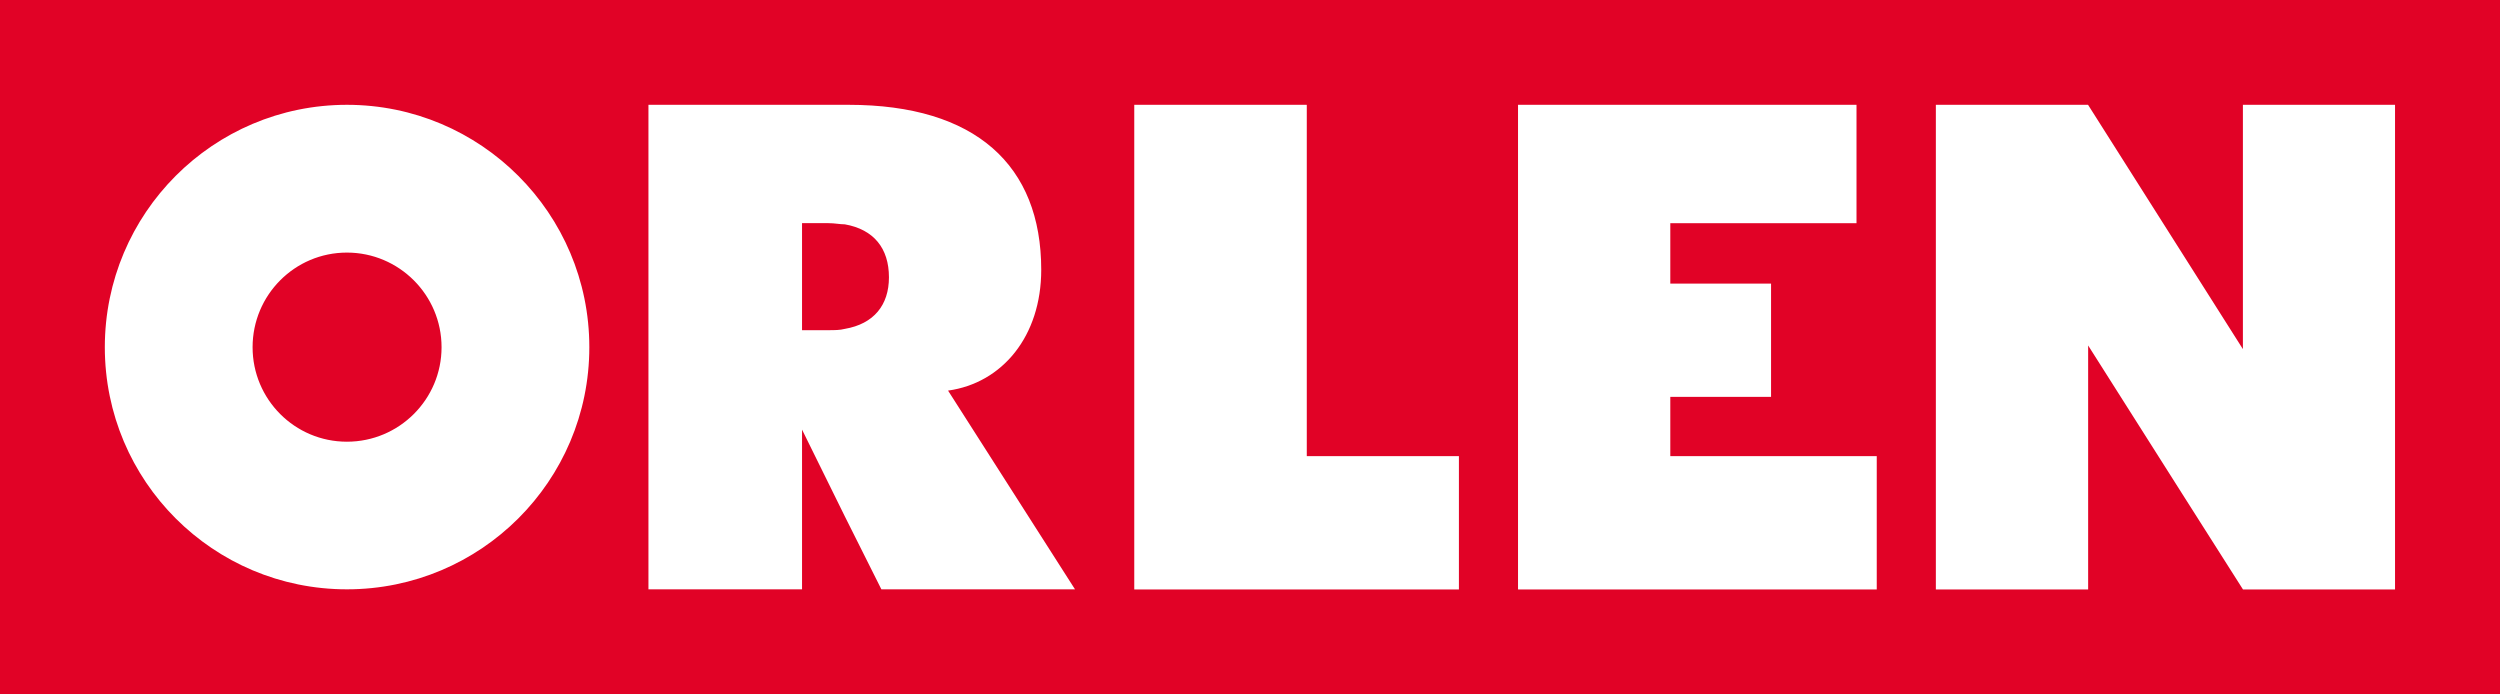
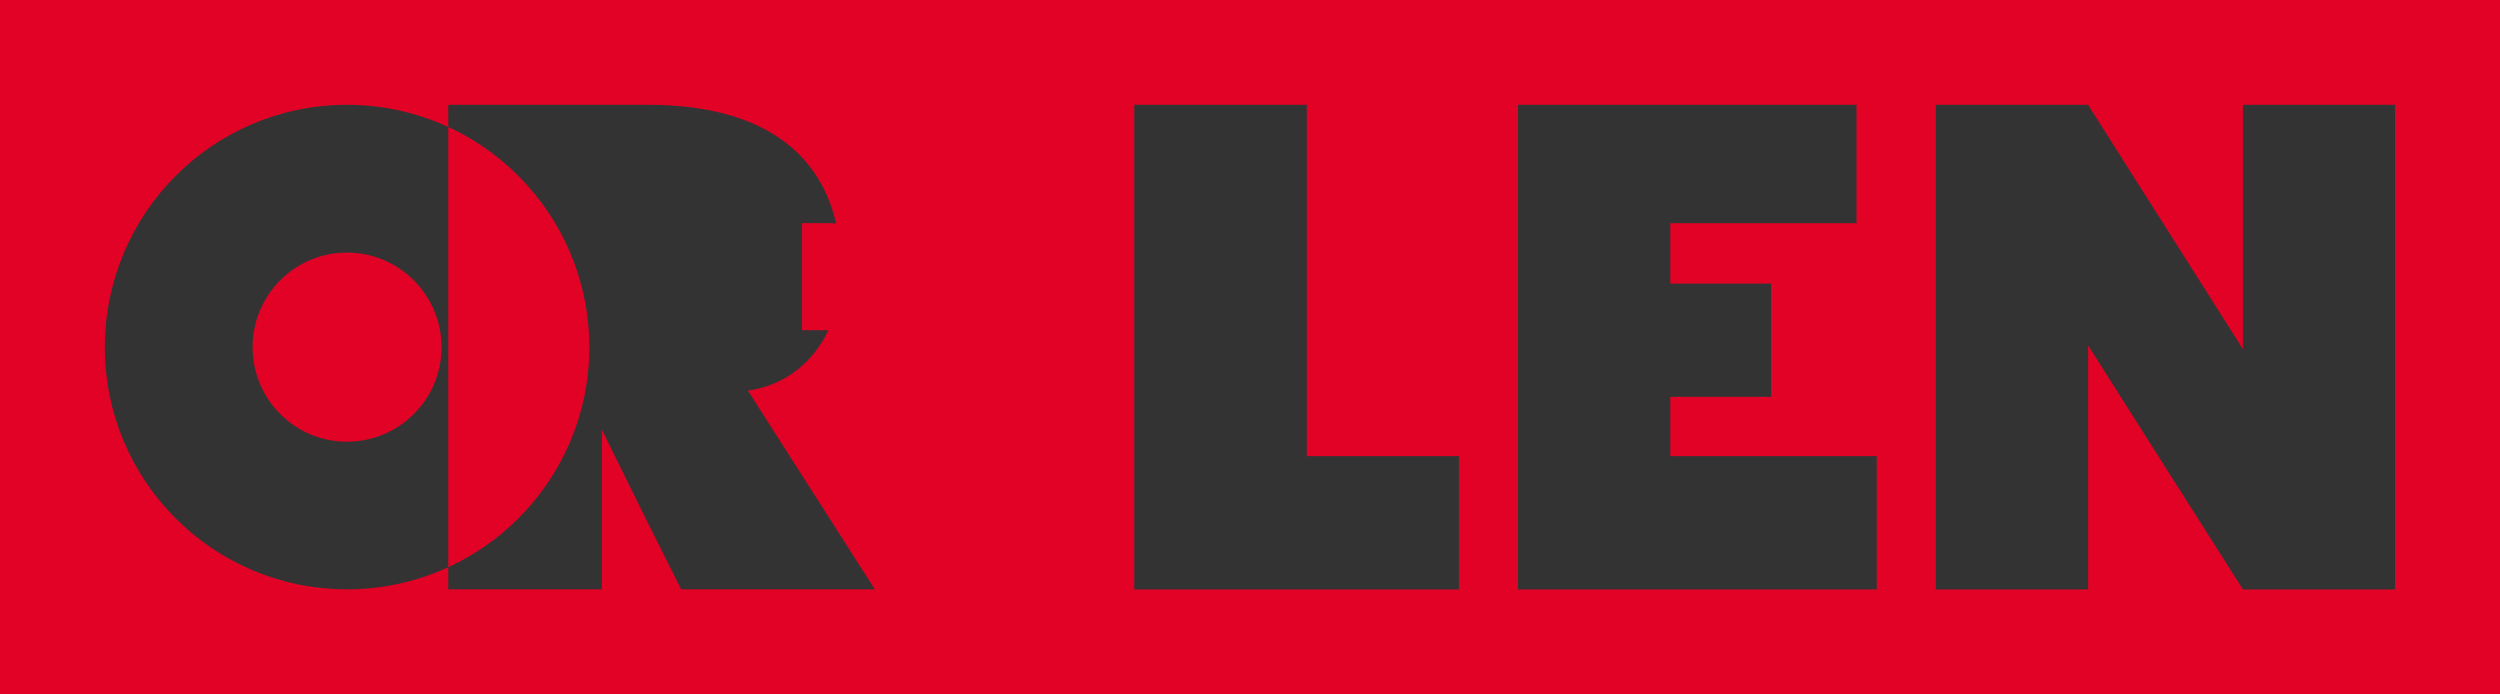
<svg xmlns="http://www.w3.org/2000/svg" xmlns:ns1="http://www.inkscape.org/namespaces/inkscape" xmlns:ns2="http://sodipodi.sourceforge.net/DTD/sodipodi-0.dtd" version="1.1" ns1:version="1.4 (86a8ad7, 2024-10-11)" ns2:docname="Orlen_logo.svg" x="0px" y="0px" width="293.521" height="81.517" viewBox="519.824 385.425 293.521 81.517" enable-background="new 519.824 385.425 310 225" xml:space="preserve" id="svg1">
  <rect x="519.824" y="385.425" width="293.521" height="81.517" fill="#333333" stroke="none" />
  <defs id="defs1" />
  <ns2:namedview id="namedview1" pagecolor="#ffffff" bordercolor="#000000" borderopacity="0.25" ns1:showpageshadow="2" ns1:pageopacity="0.0" ns1:pagecheckerboard="0" ns1:deskcolor="#d1d1d1" ns1:zoom="2.4607316" ns1:cx="215.78948" ns1:cy="-73.352169" ns1:window-width="1920" ns1:window-height="1001" ns1:window-x="-9" ns1:window-y="-9" ns1:window-maximized="1" ns1:current-layer="svg1" />
-   <rect x="522.328" y="388.811" fill="#ffffff" width="287.25" height="72.721" id="rect1" />
-   <path fill="#e10226" d="m 519.824,385.425 v 81.517 h 293.521 v -81.517 z m 40.732,12.306 c 15.709,0 28.46,12.752 28.46,28.46 0,15.709 -12.751,28.426 -28.46,28.426 -15.708,0 -28.425,-12.717 -28.425,-28.426 10e-4,-15.708 12.717,-28.46 28.425,-28.46 z m 35.401,0 h 23.059 0.444 c 14.917,0 22.614,7.104 22.614,19.366 0,7.819 -4.582,13.304 -10.94,14.188 l 14.905,23.332 h -22.733 l -4.29,-8.563 -5.025,-10.188 v 18.751 h -18.033 v -56.886 z m 57.039,0 h 20.238 v 0.017 h 0.018 v 41.229 h 17.861 v 15.641 0.017 h -38.117 v -0.017 -56.869 z m 45.057,0 h 39.741 v 0.017 13.88 h -21.862 v 7.094 h 11.829 v 13.298 h -11.829 v 6.957 h 24.238 v 15.641 0.017 h -42.1 v -0.017 h -0.017 z m 49.057,0 h 17.862 l 0.018,0.017 18.17,28.665 v -28.665 -0.017 h 17.861 v 0.017 56.869 0.017 H 783.16 v -0.017 l -7.06,-11.11 -11.11,-17.521 v 28.647 h -17.88 v -0.017 -56.869 z m -133.12,13.897 v 0.889 10.939 0.735 h 3.11 c 0.743,0 1.328,-0.004 1.915,-0.153 3.406,-0.584 5.179,-2.798 5.179,-6.052 0,-3.402 -1.772,-5.618 -5.179,-6.222 -0.587,0 -1.172,-0.137 -1.915,-0.137 h -3.11 z m -53.434,3.453 c -6.126,0 -11.076,4.984 -11.076,11.11 0,6.126 4.95,11.094 11.076,11.094 6.127,0 11.111,-4.968 11.111,-11.094 0,-6.126 -4.984,-11.11 -11.111,-11.11 z" id="path1" ns2:nodetypes="cccccssscsccsscccccccccccccccccccccccccccccccccccccccccccccccccccccccccccccscscsccsssss" />
+   <path fill="#e10226" d="m 519.824,385.425 v 81.517 h 293.521 v -81.517 z m 40.732,12.306 c 15.709,0 28.46,12.752 28.46,28.46 0,15.709 -12.751,28.426 -28.46,28.426 -15.708,0 -28.425,-12.717 -28.425,-28.426 10e-4,-15.708 12.717,-28.46 28.425,-28.46 z m 35.401,0 c 14.917,0 22.614,7.104 22.614,19.366 0,7.819 -4.582,13.304 -10.94,14.188 l 14.905,23.332 h -22.733 l -4.29,-8.563 -5.025,-10.188 v 18.751 h -18.033 v -56.886 z m 57.039,0 h 20.238 v 0.017 h 0.018 v 41.229 h 17.861 v 15.641 0.017 h -38.117 v -0.017 -56.869 z m 45.057,0 h 39.741 v 0.017 13.88 h -21.862 v 7.094 h 11.829 v 13.298 h -11.829 v 6.957 h 24.238 v 15.641 0.017 h -42.1 v -0.017 h -0.017 z m 49.057,0 h 17.862 l 0.018,0.017 18.17,28.665 v -28.665 -0.017 h 17.861 v 0.017 56.869 0.017 H 783.16 v -0.017 l -7.06,-11.11 -11.11,-17.521 v 28.647 h -17.88 v -0.017 -56.869 z m -133.12,13.897 v 0.889 10.939 0.735 h 3.11 c 0.743,0 1.328,-0.004 1.915,-0.153 3.406,-0.584 5.179,-2.798 5.179,-6.052 0,-3.402 -1.772,-5.618 -5.179,-6.222 -0.587,0 -1.172,-0.137 -1.915,-0.137 h -3.11 z m -53.434,3.453 c -6.126,0 -11.076,4.984 -11.076,11.11 0,6.126 4.95,11.094 11.076,11.094 6.127,0 11.111,-4.968 11.111,-11.094 0,-6.126 -4.984,-11.11 -11.111,-11.11 z" id="path1" ns2:nodetypes="cccccssscsccsscccccccccccccccccccccccccccccccccccccccccccccccccccccccccccccscscsccsssss" />
</svg>